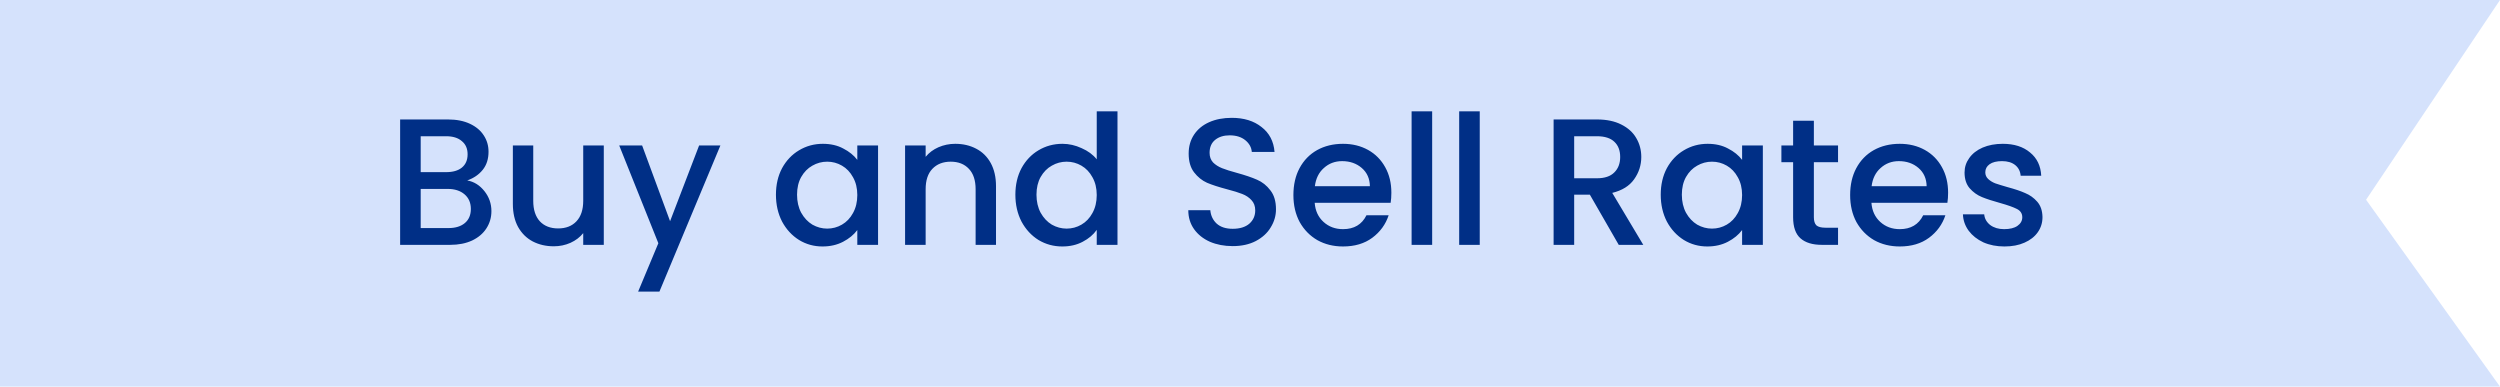
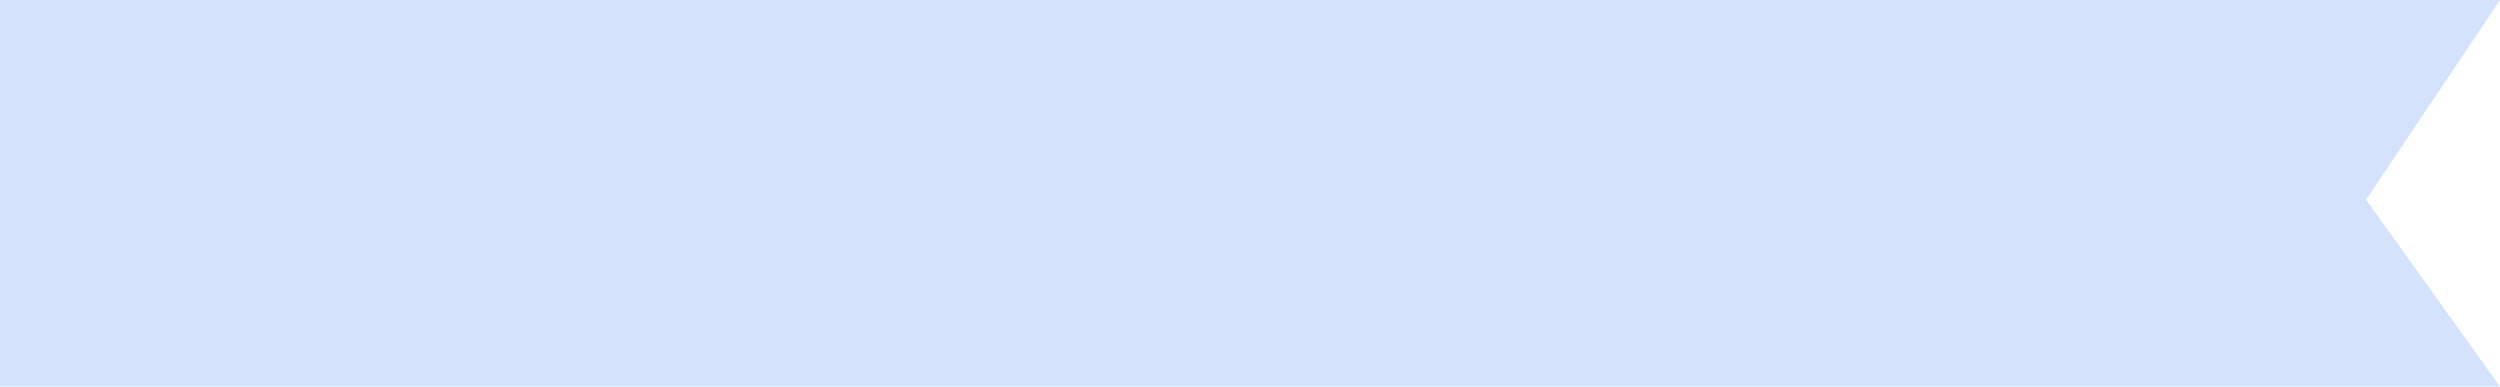
<svg xmlns="http://www.w3.org/2000/svg" width="194" height="30" viewBox="0 0 194 30" fill="none">
  <path d="M0 0H194L183.607 15.5L194 30H0V0Z" fill="#D5E2FC" />
-   <path d="M36.258 14.002C36.781 14.095 37.224 14.371 37.588 14.828C37.952 15.285 38.134 15.803 38.134 16.382C38.134 16.877 38.003 17.325 37.742 17.726C37.49 18.118 37.121 18.431 36.636 18.664C36.151 18.888 35.586 19 34.942 19H31.05V9.27H34.76C35.423 9.27 35.992 9.382 36.468 9.606C36.944 9.83 37.303 10.133 37.546 10.516C37.789 10.889 37.91 11.309 37.91 11.776C37.91 12.336 37.761 12.803 37.462 13.176C37.163 13.549 36.762 13.825 36.258 14.002ZM32.646 13.358H34.62C35.143 13.358 35.549 13.241 35.838 13.008C36.137 12.765 36.286 12.42 36.286 11.972C36.286 11.533 36.137 11.193 35.838 10.95C35.549 10.698 35.143 10.572 34.62 10.572H32.646V13.358ZM34.802 17.698C35.343 17.698 35.768 17.567 36.076 17.306C36.384 17.045 36.538 16.681 36.538 16.214C36.538 15.738 36.375 15.36 36.048 15.08C35.721 14.8 35.287 14.66 34.746 14.66H32.646V17.698H34.802ZM46.854 11.286V19H45.258V18.09C45.006 18.407 44.675 18.659 44.264 18.846C43.863 19.023 43.434 19.112 42.976 19.112C42.37 19.112 41.824 18.986 41.338 18.734C40.862 18.482 40.484 18.109 40.204 17.614C39.934 17.119 39.798 16.522 39.798 15.822V11.286H41.38V15.584C41.38 16.275 41.553 16.807 41.898 17.18C42.244 17.544 42.715 17.726 43.312 17.726C43.91 17.726 44.381 17.544 44.726 17.18C45.081 16.807 45.258 16.275 45.258 15.584V11.286H46.854ZM55.904 11.286L51.172 22.626H49.52L51.088 18.874L48.05 11.286H49.828L51.998 17.166L54.252 11.286H55.904ZM60.213 15.108C60.213 14.333 60.372 13.647 60.689 13.05C61.016 12.453 61.455 11.991 62.005 11.664C62.565 11.328 63.181 11.16 63.853 11.16C64.46 11.16 64.987 11.281 65.435 11.524C65.893 11.757 66.257 12.051 66.527 12.406V11.286H68.137V19H66.527V17.852C66.257 18.216 65.888 18.519 65.421 18.762C64.955 19.005 64.423 19.126 63.825 19.126C63.163 19.126 62.556 18.958 62.005 18.622C61.455 18.277 61.016 17.801 60.689 17.194C60.372 16.578 60.213 15.883 60.213 15.108ZM66.527 15.136C66.527 14.604 66.415 14.142 66.191 13.75C65.977 13.358 65.692 13.059 65.337 12.854C64.983 12.649 64.6 12.546 64.189 12.546C63.779 12.546 63.396 12.649 63.041 12.854C62.687 13.05 62.397 13.344 62.173 13.736C61.959 14.119 61.851 14.576 61.851 15.108C61.851 15.64 61.959 16.107 62.173 16.508C62.397 16.909 62.687 17.217 63.041 17.432C63.405 17.637 63.788 17.74 64.189 17.74C64.6 17.74 64.983 17.637 65.337 17.432C65.692 17.227 65.977 16.928 66.191 16.536C66.415 16.135 66.527 15.668 66.527 15.136ZM74.126 11.16C74.732 11.16 75.274 11.286 75.75 11.538C76.235 11.79 76.613 12.163 76.884 12.658C77.154 13.153 77.29 13.75 77.29 14.45V19H75.708V14.688C75.708 13.997 75.535 13.47 75.19 13.106C74.844 12.733 74.373 12.546 73.776 12.546C73.178 12.546 72.702 12.733 72.348 13.106C72.002 13.47 71.83 13.997 71.83 14.688V19H70.234V11.286H71.83V12.168C72.091 11.851 72.422 11.603 72.824 11.426C73.234 11.249 73.668 11.16 74.126 11.16ZM78.793 15.108C78.793 14.333 78.952 13.647 79.269 13.05C79.596 12.453 80.035 11.991 80.585 11.664C81.145 11.328 81.766 11.16 82.447 11.16C82.951 11.16 83.446 11.272 83.931 11.496C84.426 11.711 84.818 12 85.107 12.364V8.64H86.717V19H85.107V17.838C84.846 18.211 84.482 18.519 84.015 18.762C83.558 19.005 83.031 19.126 82.433 19.126C81.761 19.126 81.145 18.958 80.585 18.622C80.035 18.277 79.596 17.801 79.269 17.194C78.952 16.578 78.793 15.883 78.793 15.108ZM85.107 15.136C85.107 14.604 84.995 14.142 84.771 13.75C84.557 13.358 84.272 13.059 83.917 12.854C83.563 12.649 83.18 12.546 82.769 12.546C82.359 12.546 81.976 12.649 81.621 12.854C81.267 13.05 80.977 13.344 80.753 13.736C80.539 14.119 80.431 14.576 80.431 15.108C80.431 15.64 80.539 16.107 80.753 16.508C80.977 16.909 81.267 17.217 81.621 17.432C81.985 17.637 82.368 17.74 82.769 17.74C83.18 17.74 83.563 17.637 83.917 17.432C84.272 17.227 84.557 16.928 84.771 16.536C84.995 16.135 85.107 15.668 85.107 15.136ZM95.656 19.098C95.003 19.098 94.415 18.986 93.892 18.762C93.37 18.529 92.959 18.202 92.66 17.782C92.362 17.362 92.212 16.872 92.212 16.312H93.92C93.958 16.732 94.121 17.077 94.41 17.348C94.709 17.619 95.124 17.754 95.656 17.754C96.207 17.754 96.636 17.623 96.944 17.362C97.252 17.091 97.406 16.746 97.406 16.326C97.406 15.999 97.308 15.733 97.112 15.528C96.926 15.323 96.688 15.164 96.398 15.052C96.118 14.94 95.726 14.819 95.222 14.688C94.588 14.52 94.07 14.352 93.668 14.184C93.276 14.007 92.94 13.736 92.66 13.372C92.38 13.008 92.24 12.523 92.24 11.916C92.24 11.356 92.38 10.866 92.66 10.446C92.94 10.026 93.332 9.704 93.836 9.48C94.34 9.256 94.924 9.144 95.586 9.144C96.529 9.144 97.299 9.382 97.896 9.858C98.503 10.325 98.839 10.969 98.904 11.79H97.14C97.112 11.435 96.944 11.132 96.636 10.88C96.328 10.628 95.922 10.502 95.418 10.502C94.961 10.502 94.588 10.619 94.298 10.852C94.009 11.085 93.864 11.421 93.864 11.86C93.864 12.159 93.953 12.406 94.13 12.602C94.317 12.789 94.55 12.938 94.83 13.05C95.11 13.162 95.493 13.283 95.978 13.414C96.622 13.591 97.145 13.769 97.546 13.946C97.957 14.123 98.302 14.399 98.582 14.772C98.872 15.136 99.016 15.626 99.016 16.242C99.016 16.737 98.881 17.203 98.61 17.642C98.349 18.081 97.962 18.435 97.448 18.706C96.944 18.967 96.347 19.098 95.656 19.098ZM107.97 14.954C107.97 15.243 107.951 15.505 107.914 15.738H102.02C102.066 16.354 102.295 16.849 102.706 17.222C103.116 17.595 103.62 17.782 104.218 17.782C105.076 17.782 105.683 17.423 106.038 16.704H107.76C107.526 17.413 107.102 17.997 106.486 18.454C105.879 18.902 105.123 19.126 104.218 19.126C103.48 19.126 102.818 18.963 102.23 18.636C101.651 18.3 101.194 17.833 100.858 17.236C100.531 16.629 100.368 15.929 100.368 15.136C100.368 14.343 100.526 13.647 100.844 13.05C101.17 12.443 101.623 11.977 102.202 11.65C102.79 11.323 103.462 11.16 104.218 11.16C104.946 11.16 105.594 11.319 106.164 11.636C106.733 11.953 107.176 12.401 107.494 12.98C107.811 13.549 107.97 14.207 107.97 14.954ZM106.304 14.45C106.294 13.862 106.084 13.391 105.674 13.036C105.263 12.681 104.754 12.504 104.148 12.504C103.597 12.504 103.126 12.681 102.734 13.036C102.342 13.381 102.108 13.853 102.034 14.45H106.304ZM111.136 8.64V19H109.54V8.64H111.136ZM114.828 8.64V19H113.232V8.64H114.828ZM125.614 19L123.374 15.108H122.156V19H120.56V9.27H123.92C124.666 9.27 125.296 9.401 125.81 9.662C126.332 9.923 126.72 10.273 126.972 10.712C127.233 11.151 127.364 11.641 127.364 12.182C127.364 12.817 127.177 13.395 126.804 13.918C126.44 14.431 125.875 14.781 125.11 14.968L127.518 19H125.614ZM122.156 13.834H123.92C124.517 13.834 124.965 13.685 125.264 13.386C125.572 13.087 125.726 12.686 125.726 12.182C125.726 11.678 125.576 11.286 125.278 11.006C124.979 10.717 124.526 10.572 123.92 10.572H122.156V13.834ZM128.873 15.108C128.873 14.333 129.032 13.647 129.349 13.05C129.676 12.453 130.115 11.991 130.665 11.664C131.225 11.328 131.841 11.16 132.513 11.16C133.12 11.16 133.647 11.281 134.095 11.524C134.553 11.757 134.917 12.051 135.187 12.406V11.286H136.797V19H135.187V17.852C134.917 18.216 134.548 18.519 134.081 18.762C133.615 19.005 133.083 19.126 132.485 19.126C131.823 19.126 131.216 18.958 130.665 18.622C130.115 18.277 129.676 17.801 129.349 17.194C129.032 16.578 128.873 15.883 128.873 15.108ZM135.187 15.136C135.187 14.604 135.075 14.142 134.851 13.75C134.637 13.358 134.352 13.059 133.997 12.854C133.643 12.649 133.26 12.546 132.849 12.546C132.439 12.546 132.056 12.649 131.701 12.854C131.347 13.05 131.057 13.344 130.833 13.736C130.619 14.119 130.511 14.576 130.511 15.108C130.511 15.64 130.619 16.107 130.833 16.508C131.057 16.909 131.347 17.217 131.701 17.432C132.065 17.637 132.448 17.74 132.849 17.74C133.26 17.74 133.643 17.637 133.997 17.432C134.352 17.227 134.637 16.928 134.851 16.536C135.075 16.135 135.187 15.668 135.187 15.136ZM140.756 12.588V16.858C140.756 17.147 140.821 17.357 140.952 17.488C141.092 17.609 141.325 17.67 141.652 17.67H142.632V19H141.372C140.653 19 140.102 18.832 139.72 18.496C139.337 18.16 139.146 17.614 139.146 16.858V12.588H138.236V11.286H139.146V9.368H140.756V11.286H142.632V12.588H140.756ZM151.173 14.954C151.173 15.243 151.154 15.505 151.117 15.738H145.223C145.269 16.354 145.498 16.849 145.909 17.222C146.319 17.595 146.823 17.782 147.421 17.782C148.279 17.782 148.886 17.423 149.241 16.704H150.963C150.729 17.413 150.305 17.997 149.689 18.454C149.082 18.902 148.326 19.126 147.421 19.126C146.683 19.126 146.021 18.963 145.433 18.636C144.854 18.3 144.397 17.833 144.061 17.236C143.734 16.629 143.571 15.929 143.571 15.136C143.571 14.343 143.729 13.647 144.047 13.05C144.373 12.443 144.826 11.977 145.405 11.65C145.993 11.323 146.665 11.16 147.421 11.16C148.149 11.16 148.797 11.319 149.367 11.636C149.936 11.953 150.379 12.401 150.697 12.98C151.014 13.549 151.173 14.207 151.173 14.954ZM149.507 14.45C149.497 13.862 149.287 13.391 148.877 13.036C148.466 12.681 147.957 12.504 147.351 12.504C146.8 12.504 146.329 12.681 145.937 13.036C145.545 13.381 145.311 13.853 145.237 14.45H149.507ZM155.543 19.126C154.937 19.126 154.391 19.019 153.905 18.804C153.429 18.58 153.051 18.281 152.771 17.908C152.491 17.525 152.342 17.101 152.323 16.634H153.975C154.003 16.961 154.157 17.236 154.437 17.46C154.727 17.675 155.086 17.782 155.515 17.782C155.963 17.782 156.309 17.698 156.551 17.53C156.803 17.353 156.929 17.129 156.929 16.858C156.929 16.569 156.789 16.354 156.509 16.214C156.239 16.074 155.805 15.92 155.207 15.752C154.629 15.593 154.157 15.439 153.793 15.29C153.429 15.141 153.112 14.912 152.841 14.604C152.58 14.296 152.449 13.89 152.449 13.386C152.449 12.975 152.571 12.602 152.813 12.266C153.056 11.921 153.401 11.65 153.849 11.454C154.307 11.258 154.829 11.16 155.417 11.16C156.295 11.16 156.999 11.384 157.531 11.832C158.073 12.271 158.362 12.873 158.399 13.638H156.803C156.775 13.293 156.635 13.017 156.383 12.812C156.131 12.607 155.791 12.504 155.361 12.504C154.941 12.504 154.619 12.583 154.395 12.742C154.171 12.901 154.059 13.111 154.059 13.372C154.059 13.577 154.134 13.75 154.283 13.89C154.433 14.03 154.615 14.142 154.829 14.226C155.044 14.301 155.361 14.399 155.781 14.52C156.341 14.669 156.799 14.823 157.153 14.982C157.517 15.131 157.83 15.355 158.091 15.654C158.353 15.953 158.488 16.349 158.497 16.844C158.497 17.283 158.376 17.675 158.133 18.02C157.891 18.365 157.545 18.636 157.097 18.832C156.659 19.028 156.141 19.126 155.543 19.126Z" fill="#002F86" />
</svg>